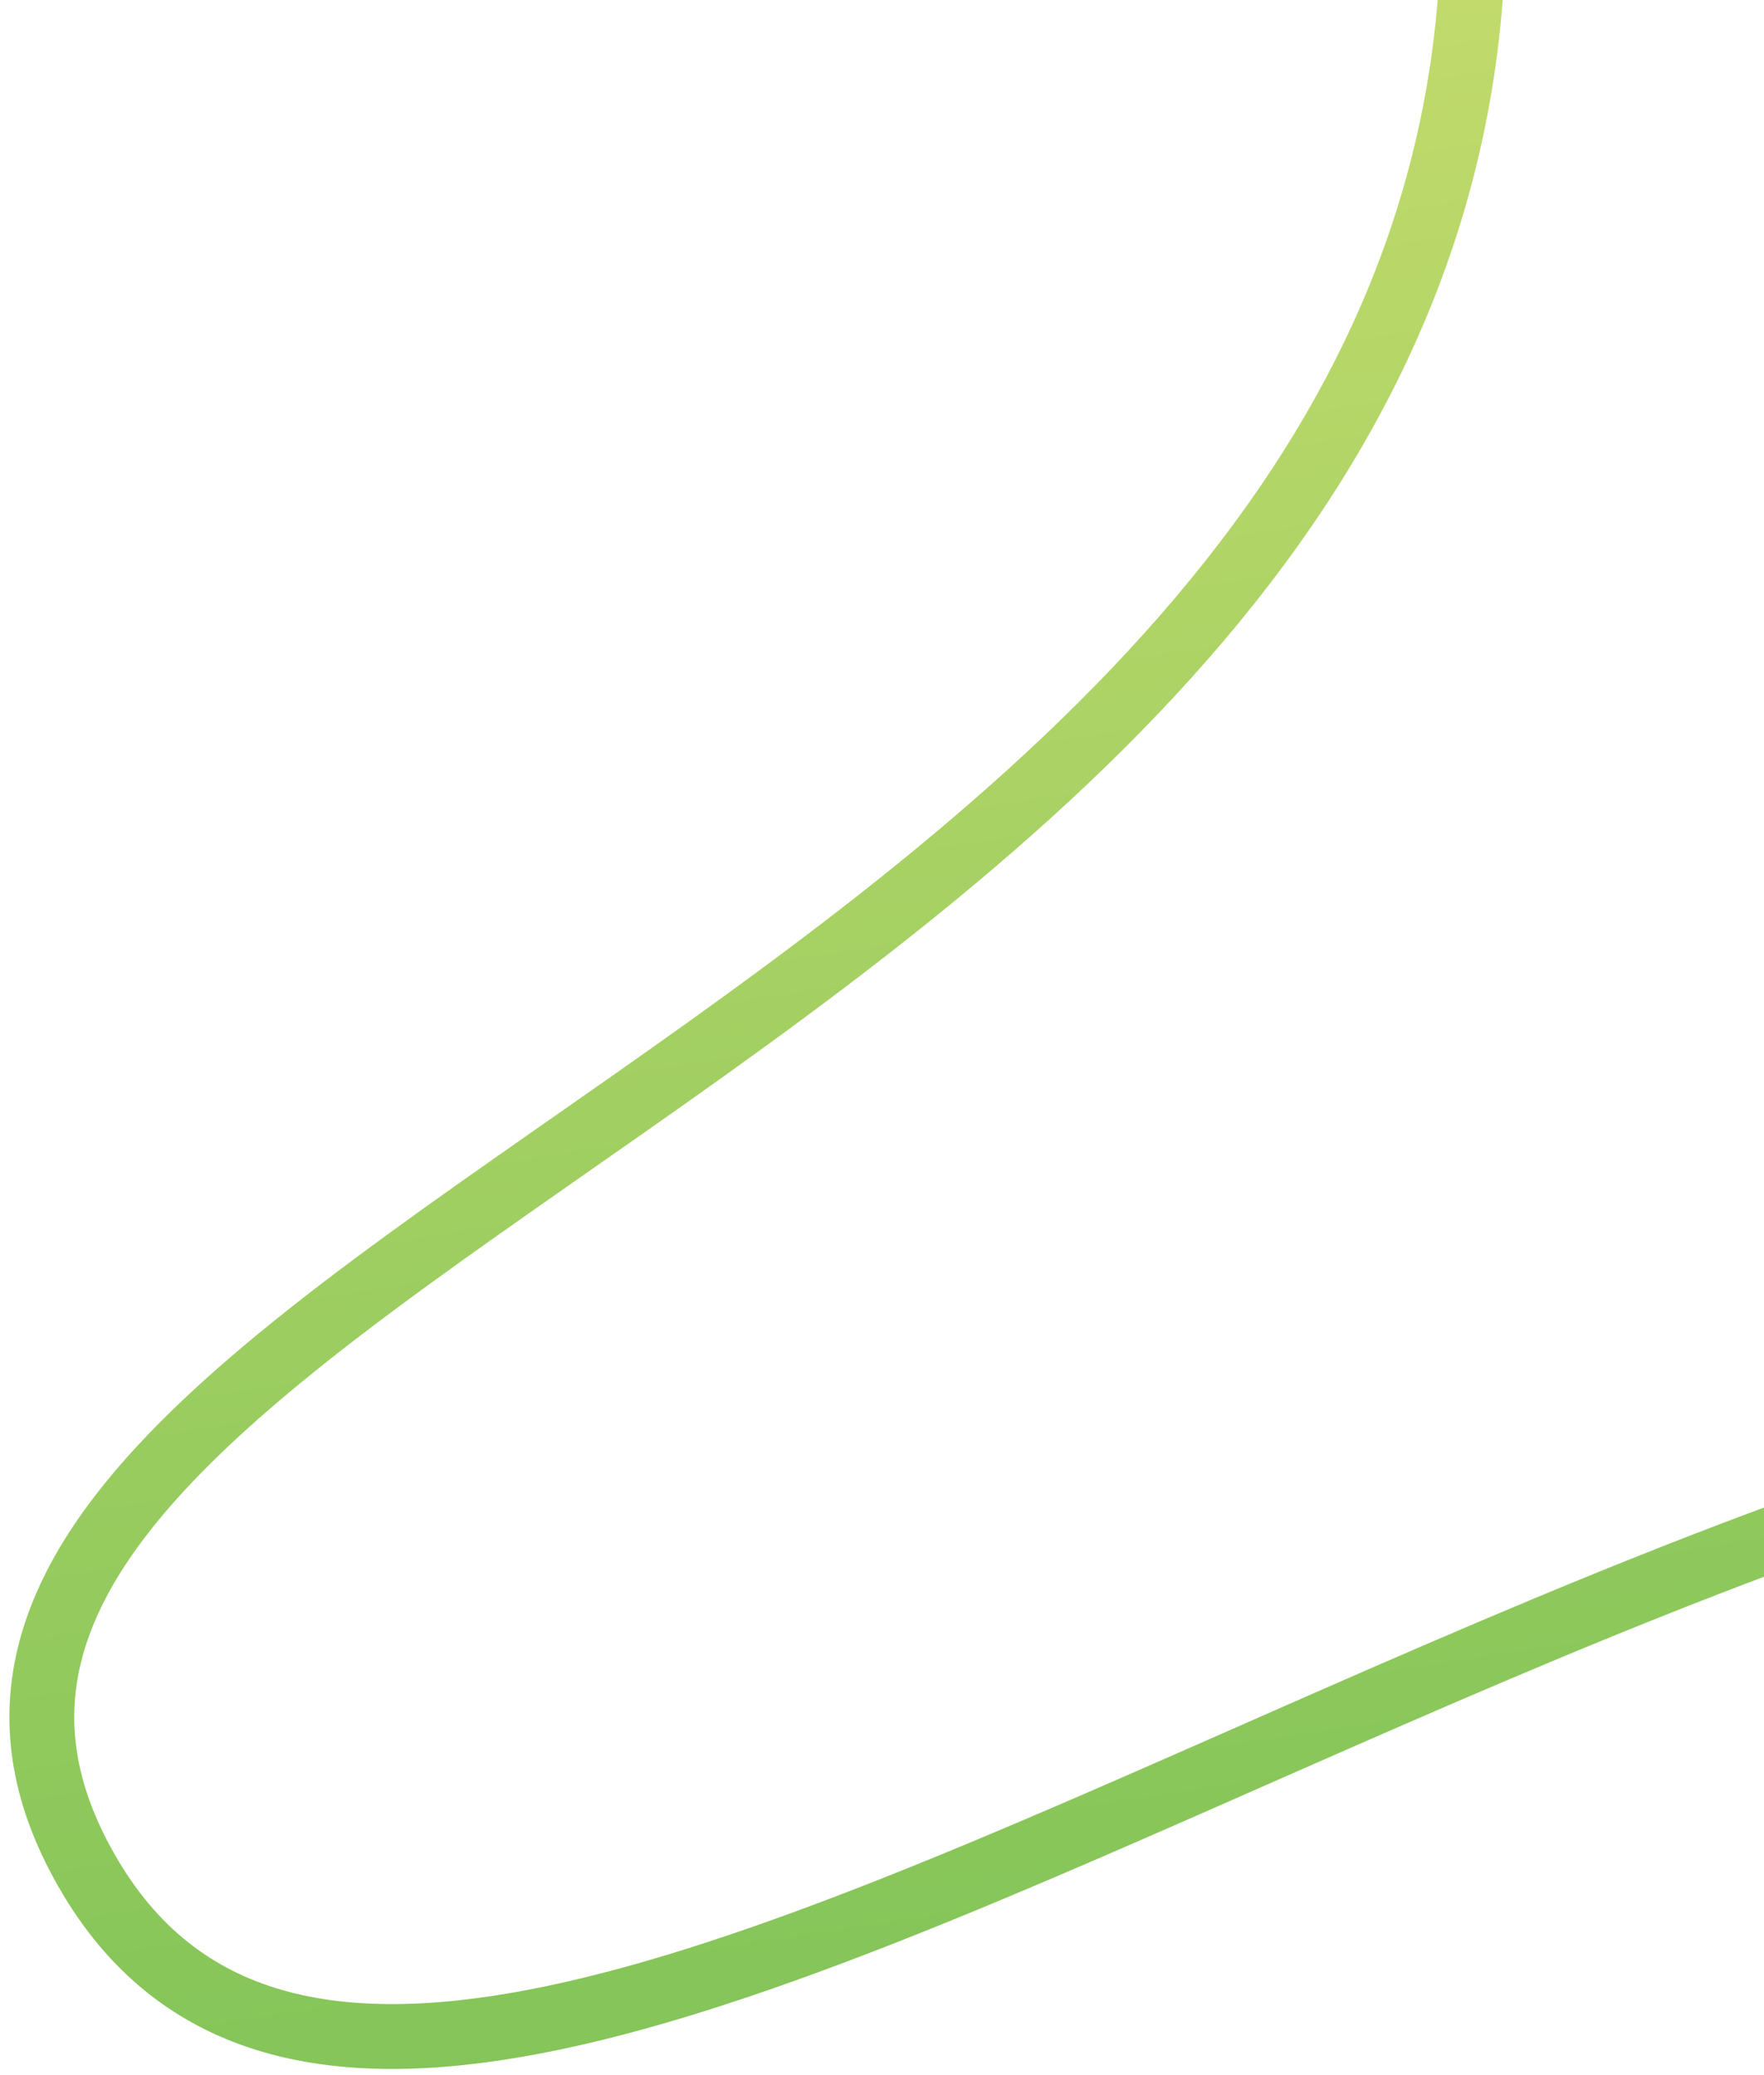
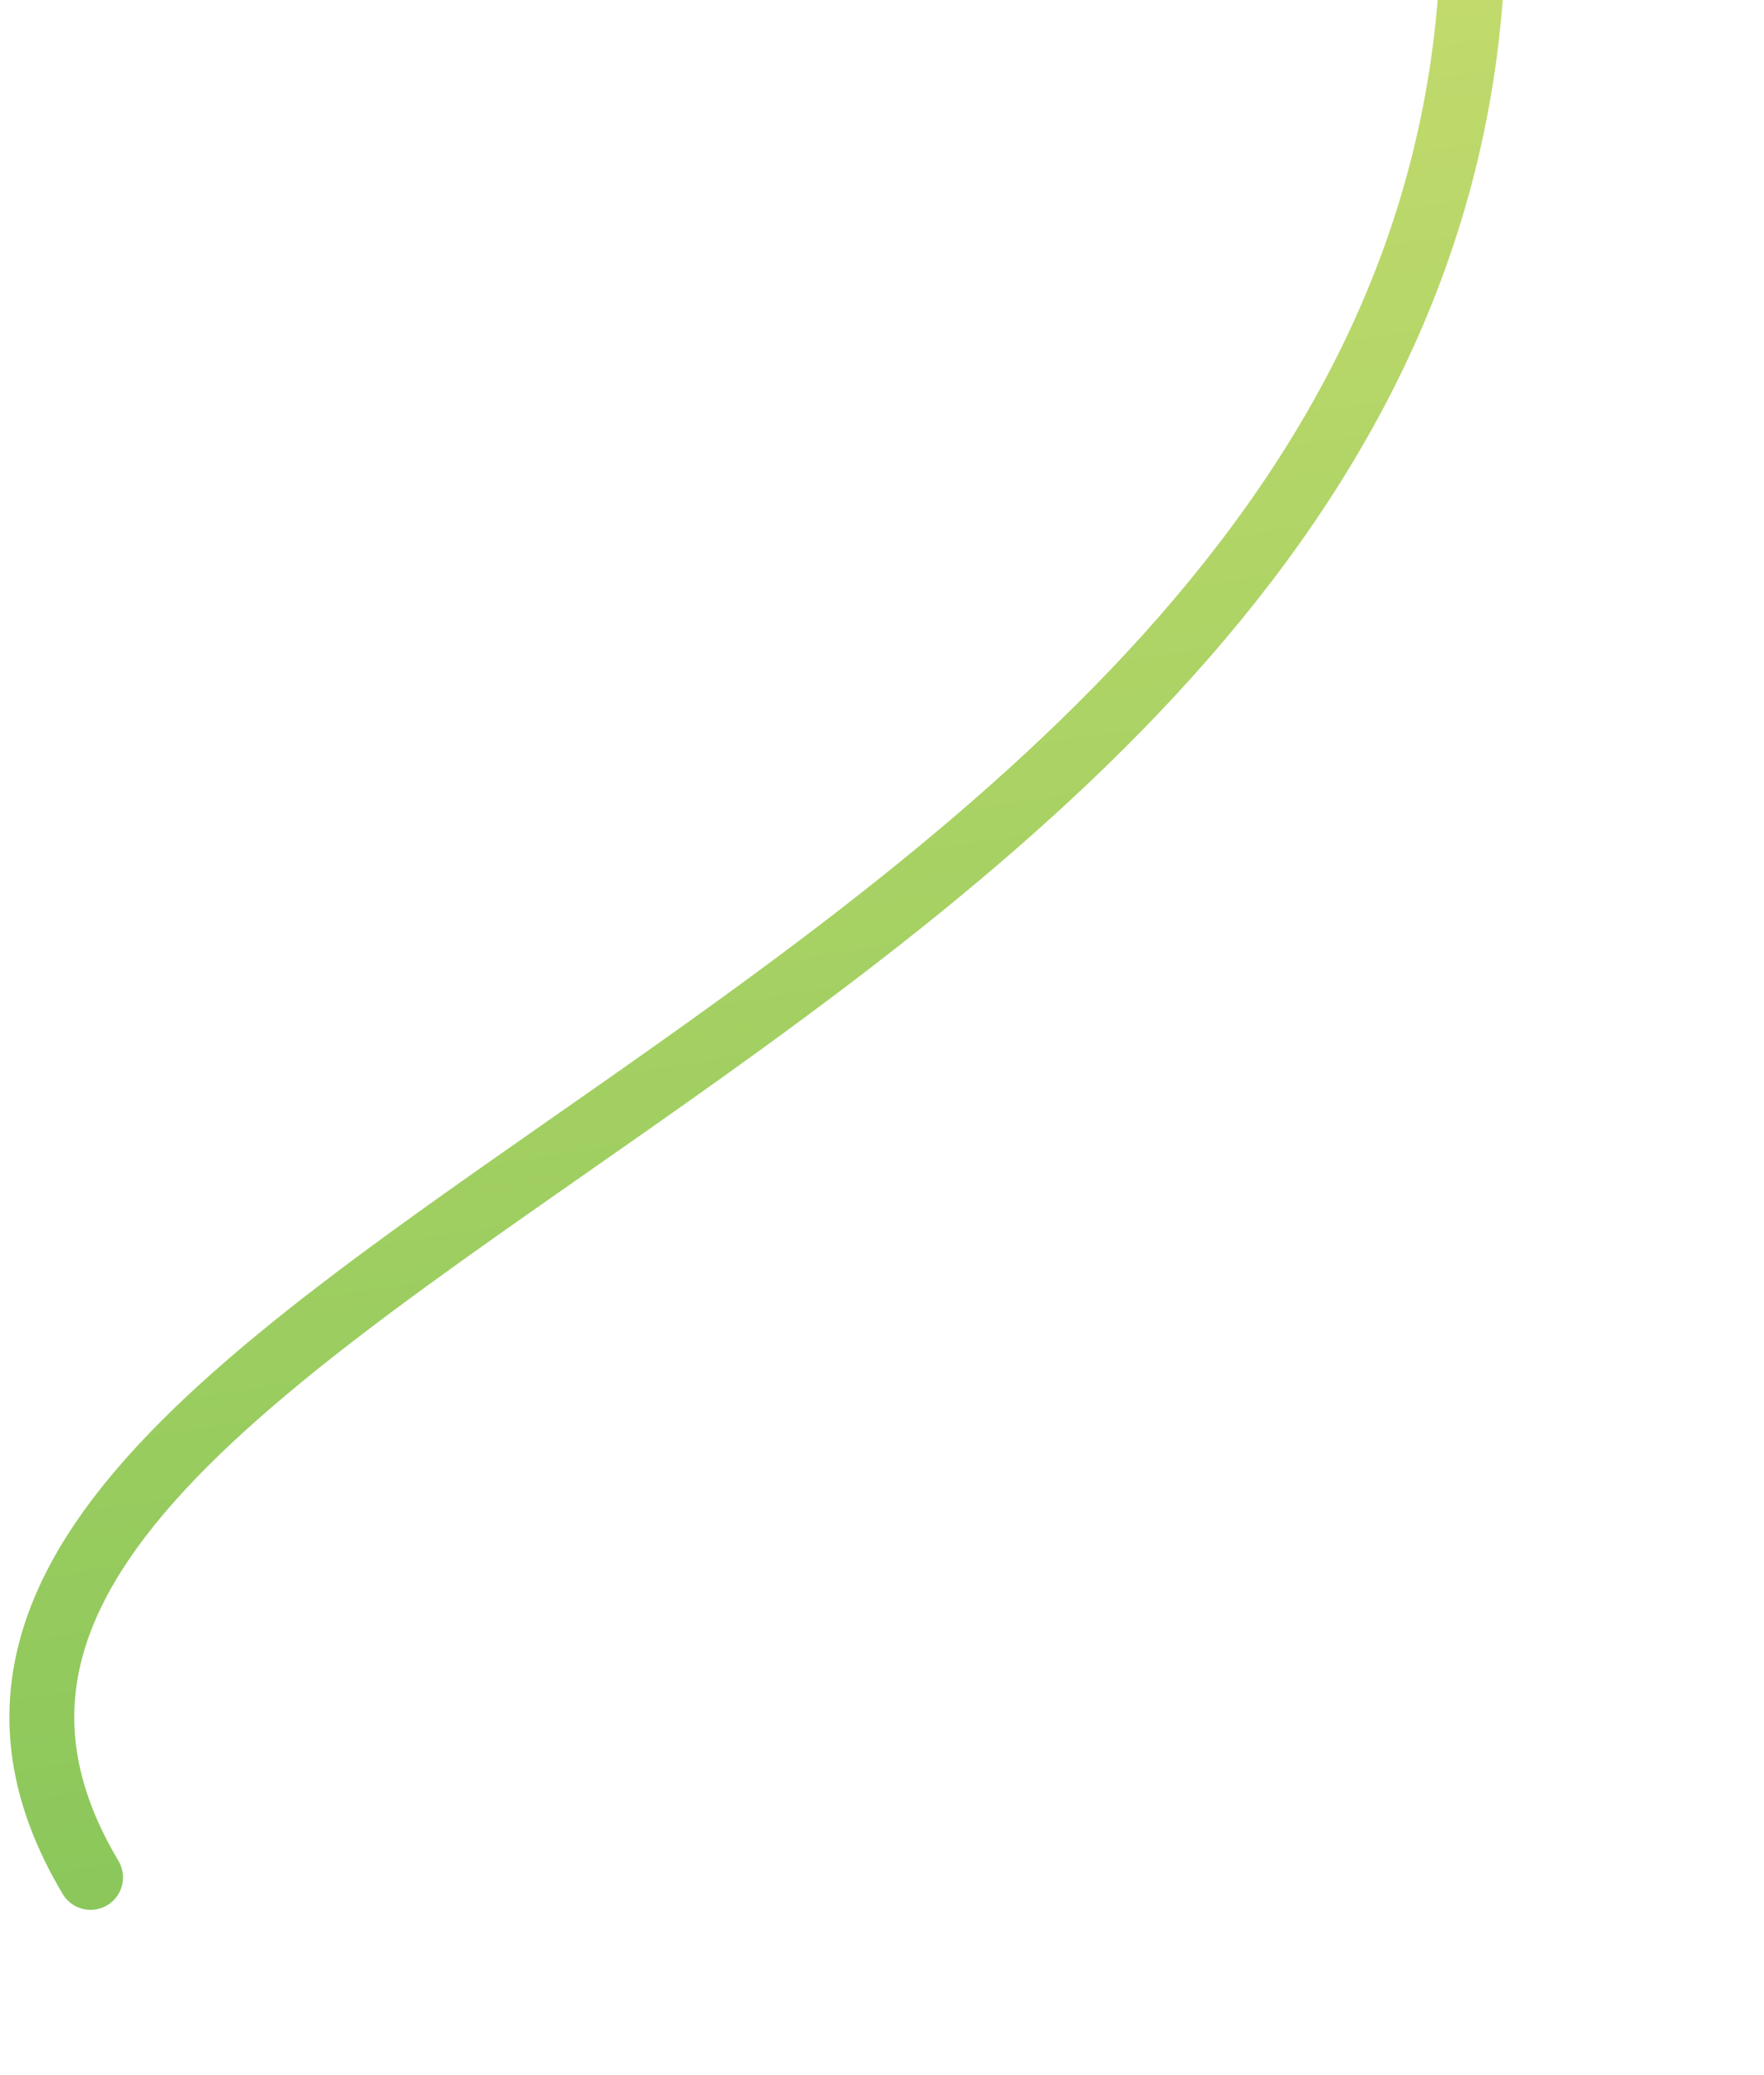
<svg xmlns="http://www.w3.org/2000/svg" width="136" height="160" viewBox="0 0 136 160" fill="none">
-   <path d="M112.57 -19.68C127.315 78.023 -22.065 96.042 6.983 144.756C36.03 193.471 149.441 79.208 229.37 111.196" stroke="url(#paint0_linear_396_4357)" stroke-width="5" stroke-linecap="round" />
+   <path d="M112.57 -19.68C127.315 78.023 -22.065 96.042 6.983 144.756" stroke="url(#paint0_linear_396_4357)" stroke-width="5" stroke-linecap="round" />
  <defs>
    <linearGradient id="paint0_linear_396_4357" x1="95.229" y1="-17.064" x2="119.552" y2="144.111" gradientUnits="userSpaceOnUse">
      <stop stop-color="#C9DD6E" />
      <stop offset="1" stop-color="#85C559" />
    </linearGradient>
  </defs>
</svg>